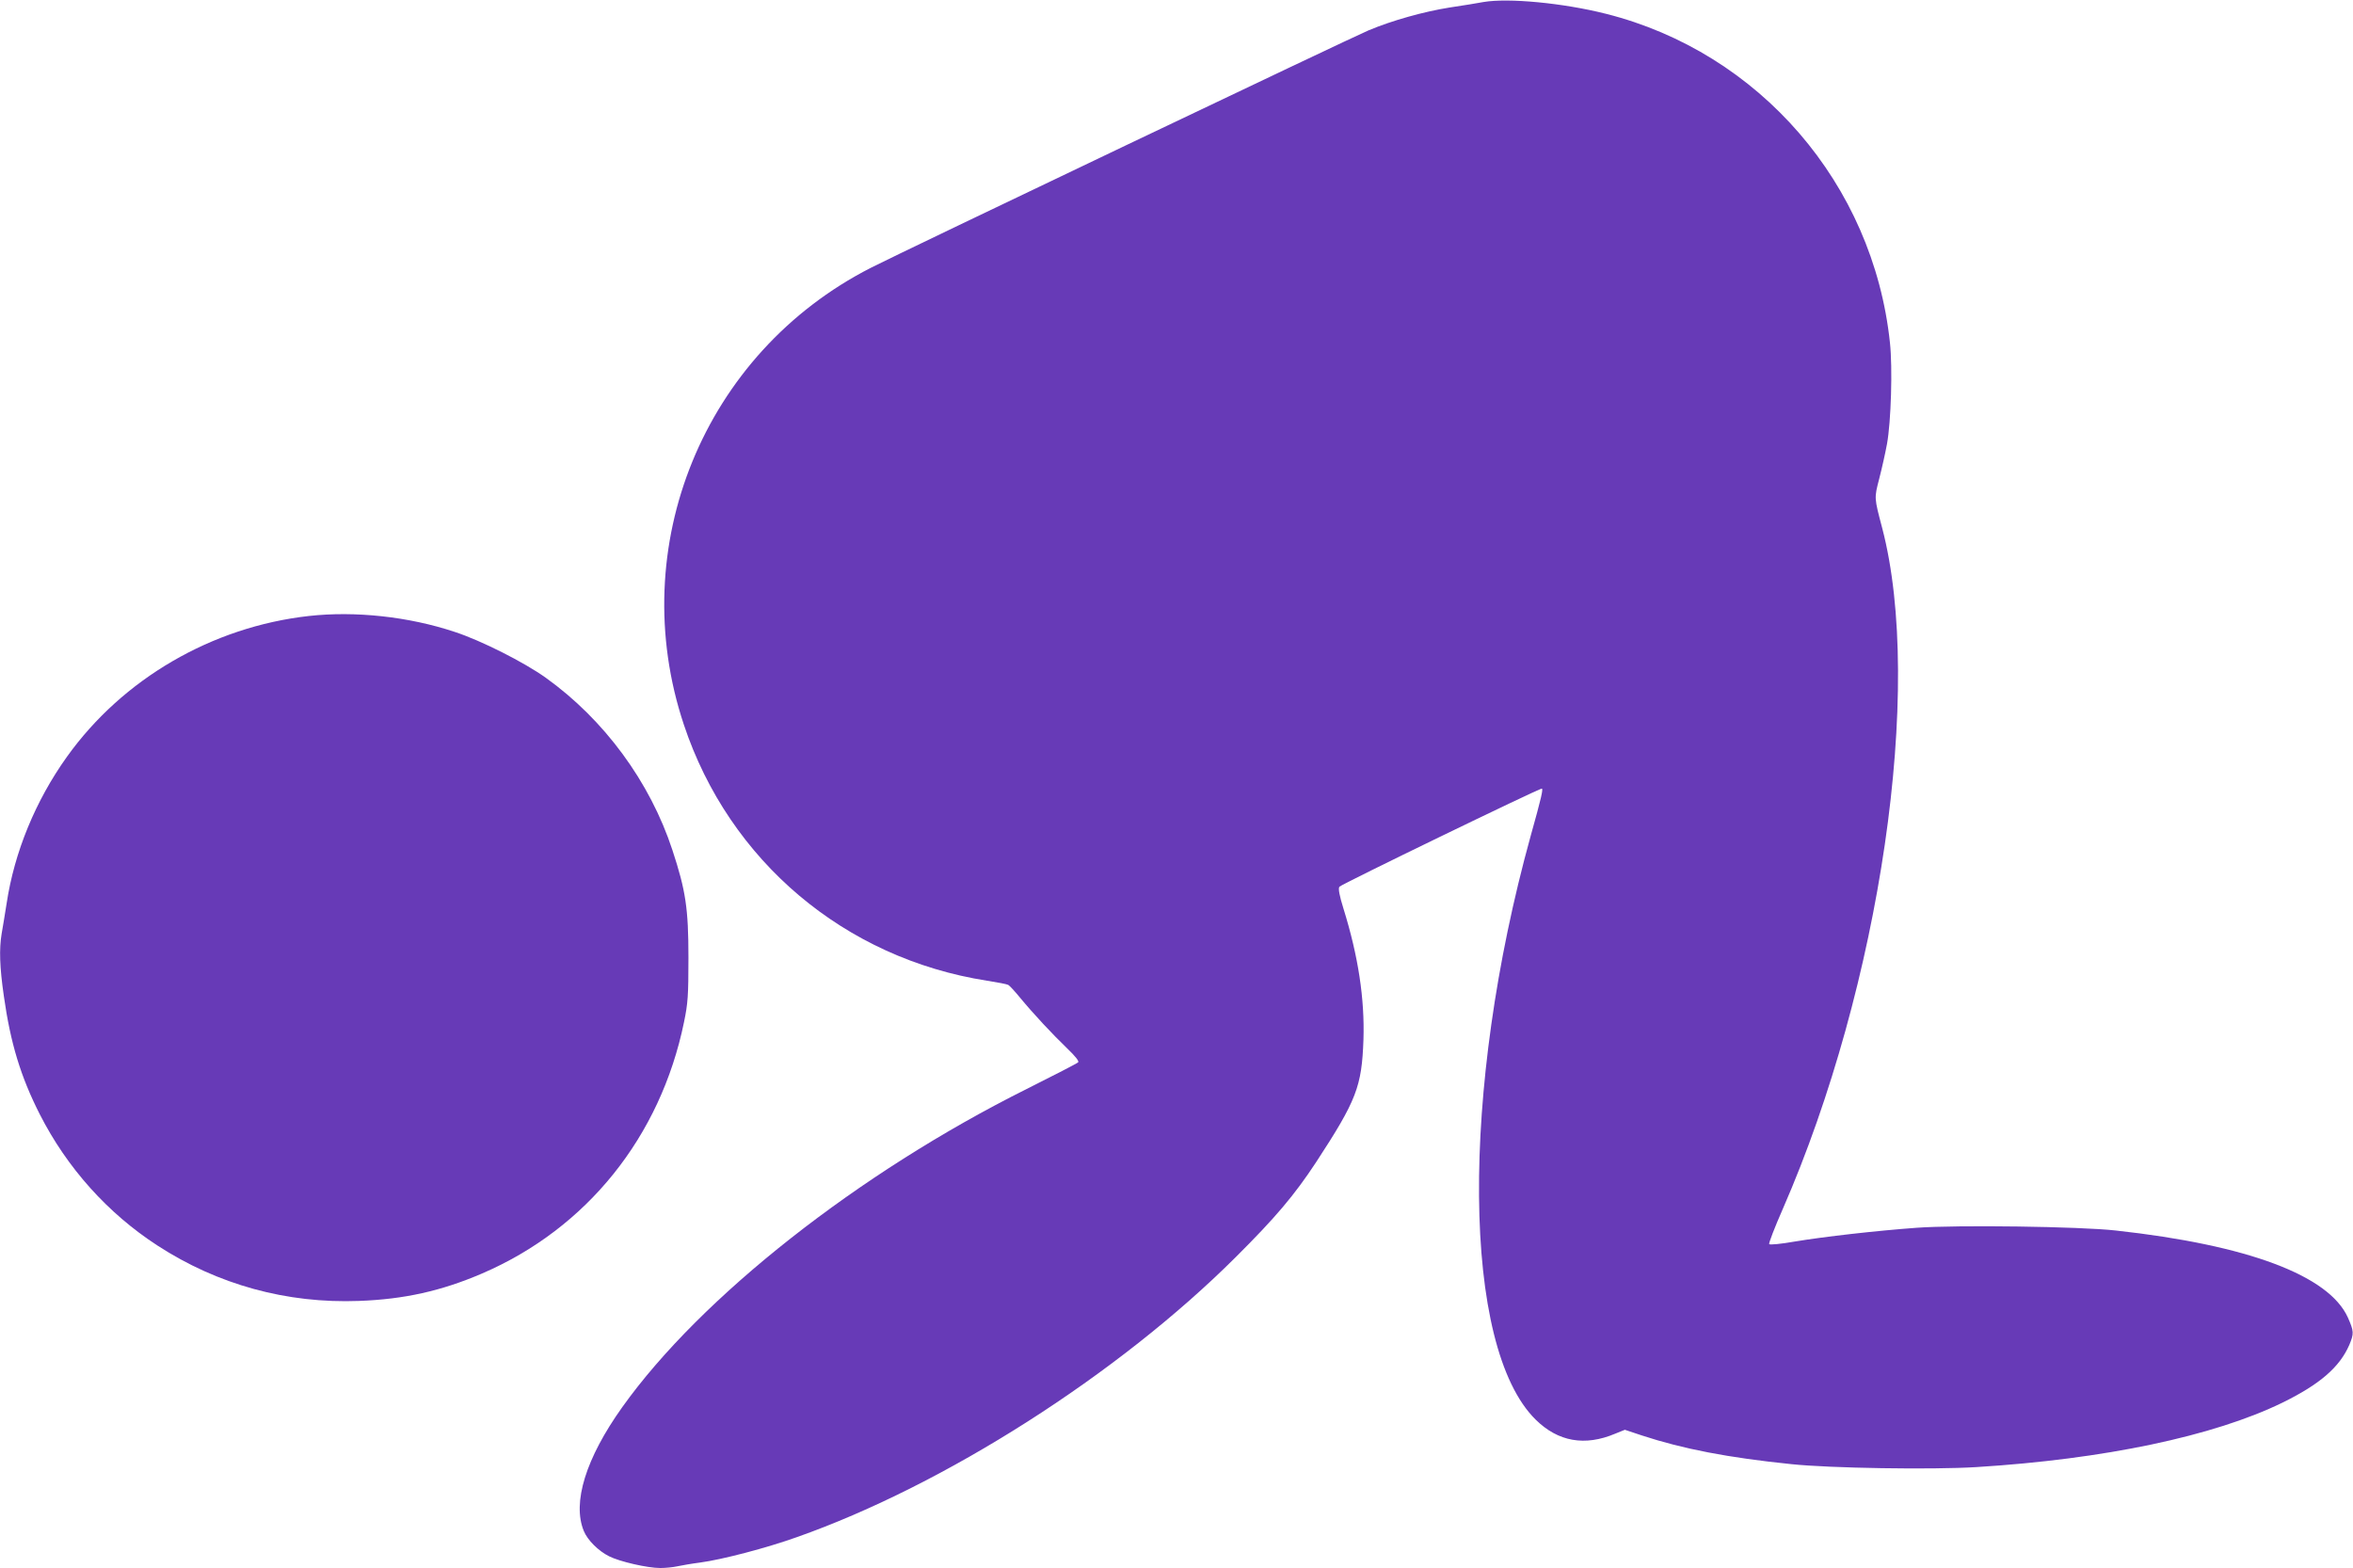
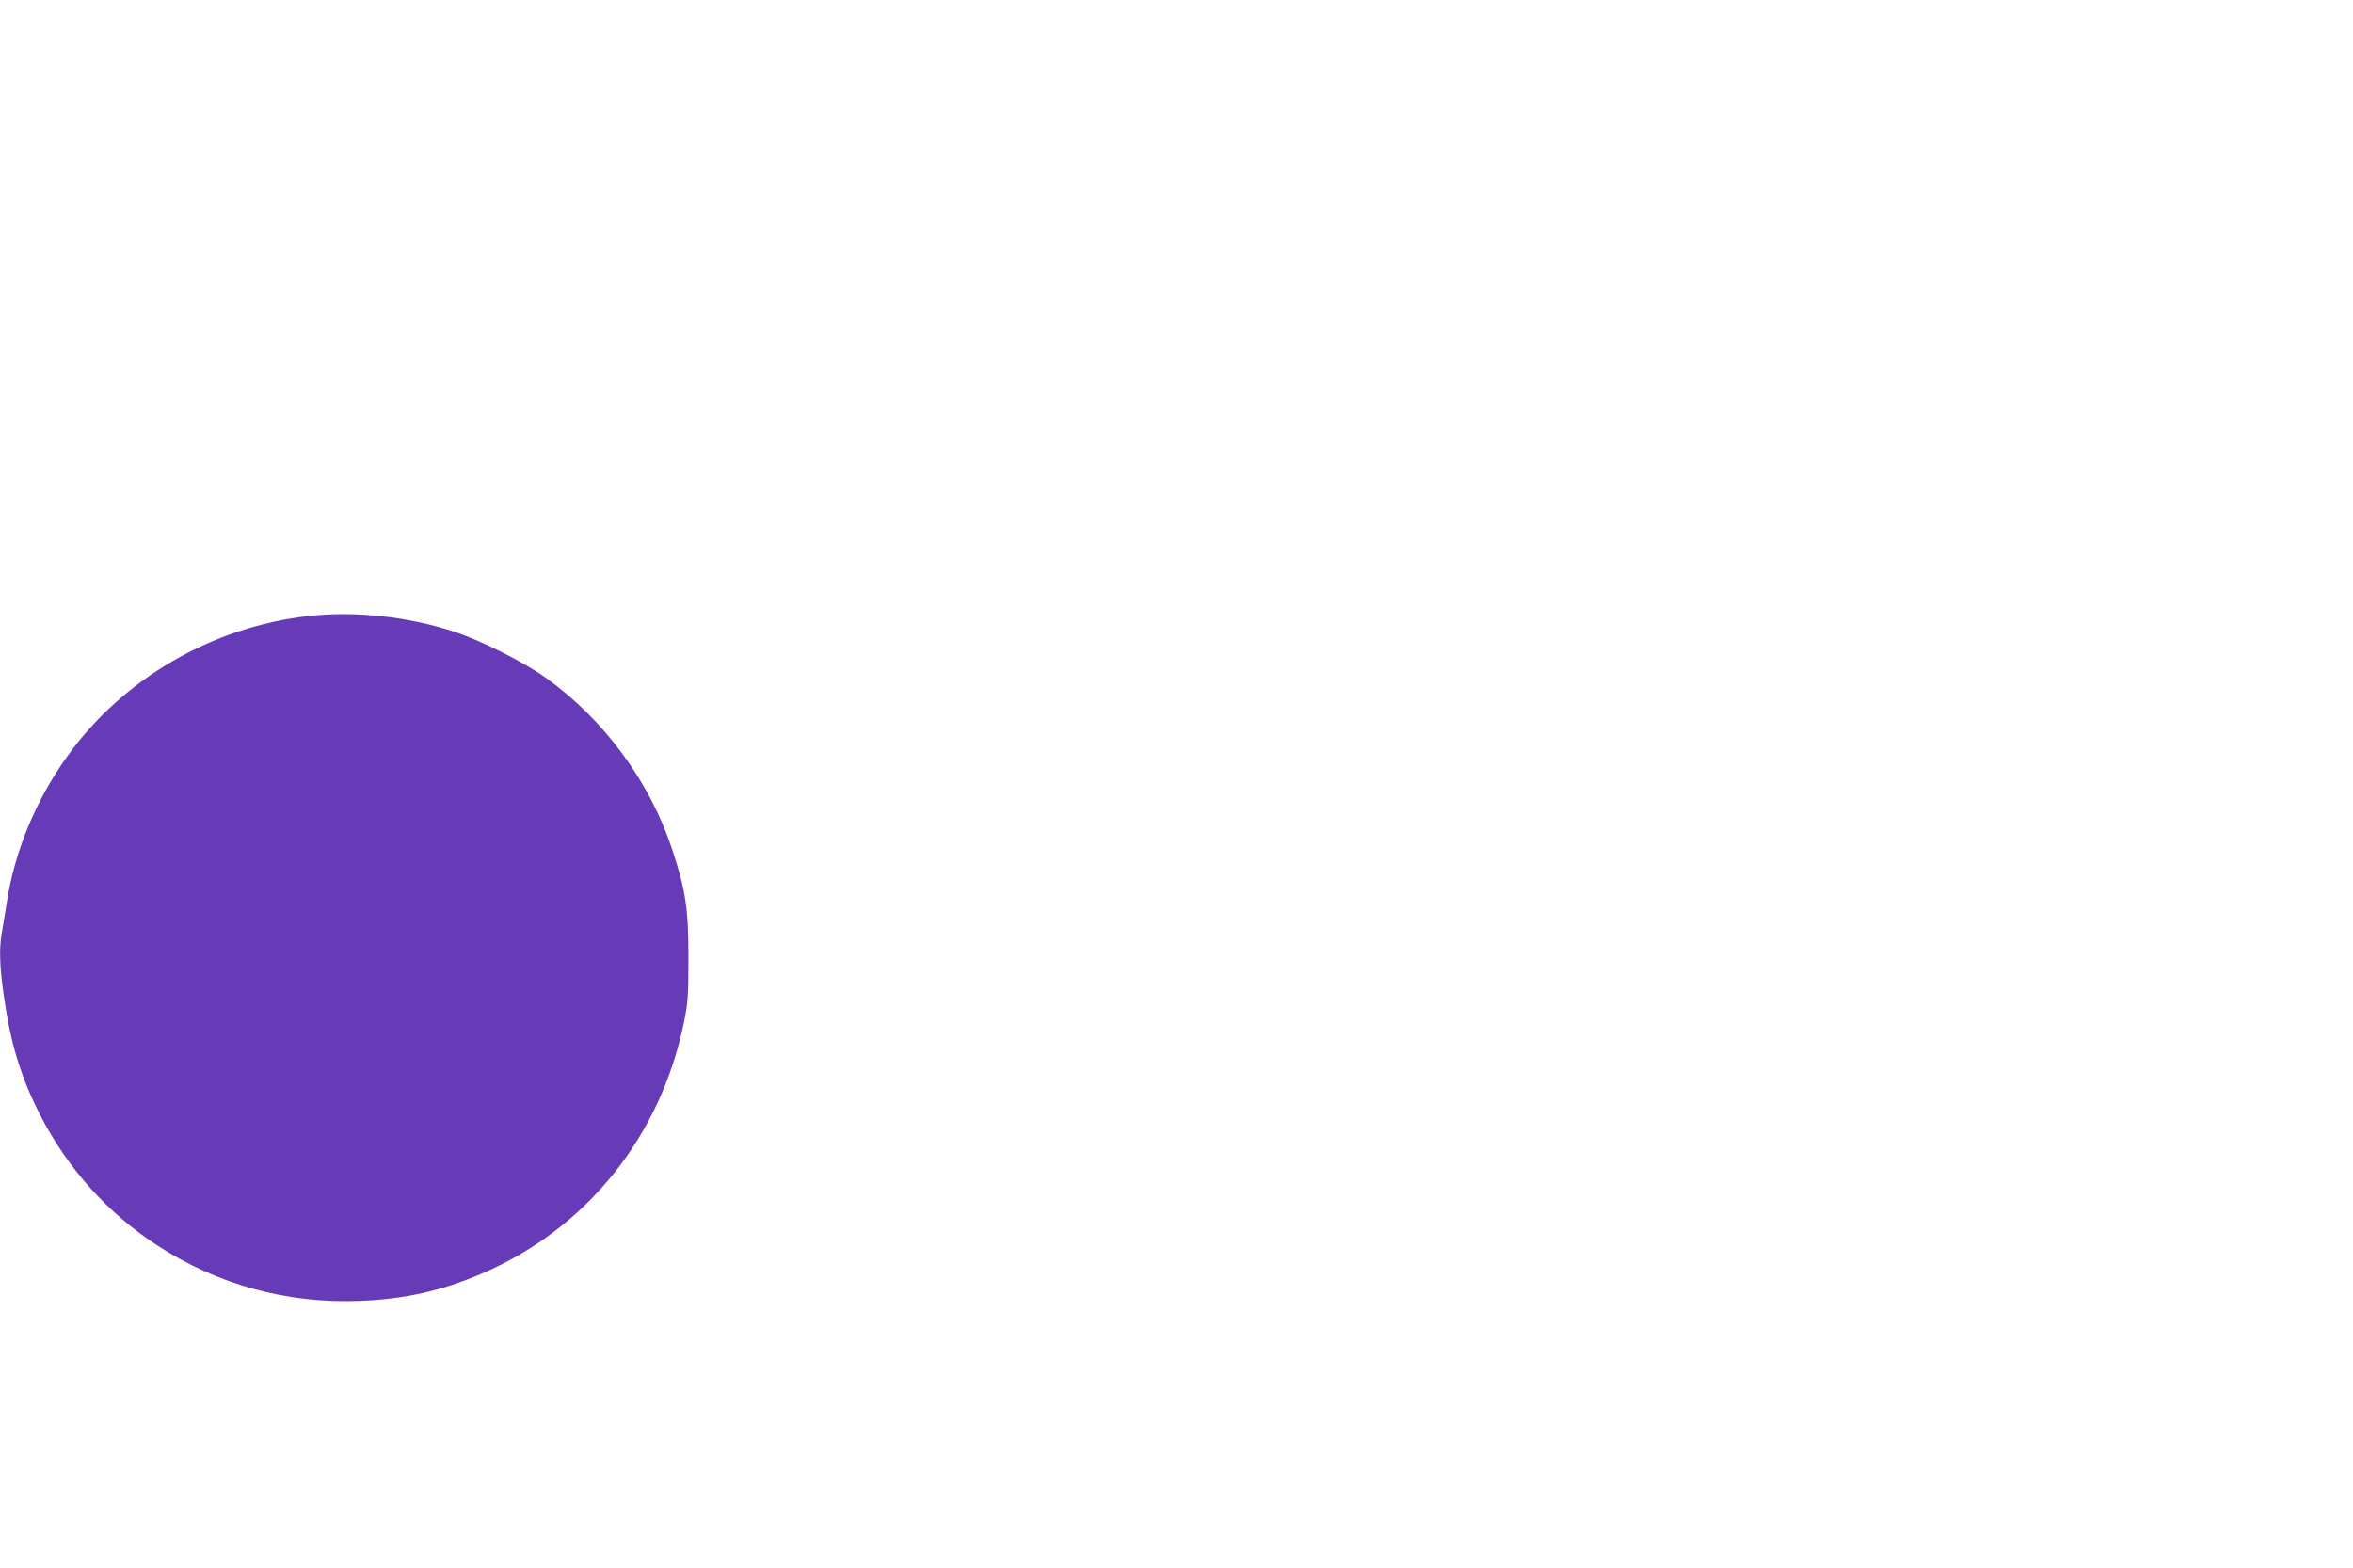
<svg xmlns="http://www.w3.org/2000/svg" version="1.0" width="1280pt" height="853pt" viewBox="0 0 1280 853" preserveAspectRatio="xMidYMid meet">
  <g transform="translate(0,853) scale(0.1,-0.1)" fill="#673ab7" stroke="none">
-     <path d="M8070 8519 c-30 -6 -113 -19 -185 -30 -139 -22 -311 -70 -440 -124 -89 -37 -2538 -1205 -2708 -1292 -909 -464 -1340 -1517 -1017 -2485 247 -742 875 -1272 1649 -1393 58 -9 110 -19 116 -23 7 -4 35 -34 62 -67 75 -91 179 -202 257 -277 47 -45 67 -71 61 -77 -6 -6 -132 -71 -280 -145 -915 -457 -1772 -1131 -2200 -1731 -199 -279 -273 -520 -209 -674 20 -49 79 -108 137 -137 57 -29 209 -64 279 -64 27 0 68 4 91 9 23 5 80 15 127 21 119 16 360 79 525 138 803 283 1748 886 2386 1522 219 218 320 338 438 517 221 338 249 412 258 668 7 221 -28 453 -109 713 -22 71 -29 108 -22 118 7 12 1084 534 1101 534 9 0 -2 -49 -60 -256 -385 -1392 -374 -2782 27 -3177 122 -120 267 -146 433 -76 l52 21 93 -31 c222 -73 470 -121 813 -156 209 -22 765 -31 1006 -16 695 43 1290 168 1664 350 204 100 312 193 365 315 26 62 25 74 -8 149 -104 229 -544 394 -1262 473 -195 22 -863 31 -1083 15 -219 -16 -501 -48 -664 -75 -73 -13 -136 -19 -139 -14 -3 5 30 91 74 191 532 1218 768 2836 541 3704 -44 167 -44 162 -16 270 14 54 33 139 42 188 22 121 31 414 16 551 -91 863 -710 1579 -1545 1789 -233 59 -532 87 -666 64z" />
    <path d="M1680 5179 c-527 -59 -1013 -342 -1316 -766 -171 -239 -286 -519 -328 -798 -10 -60 -21 -134 -27 -164 -14 -84 -11 -181 12 -340 36 -256 92 -439 195 -642 149 -293 371 -540 641 -715 328 -213 703 -316 1097 -301 244 9 447 54 668 149 570 245 971 744 1099 1368 21 102 24 142 24 350 0 269 -15 366 -87 585 -122 372 -371 710 -689 938 -119 85 -351 202 -494 249 -252 84 -543 115 -795 87z" />
  </g>
</svg>